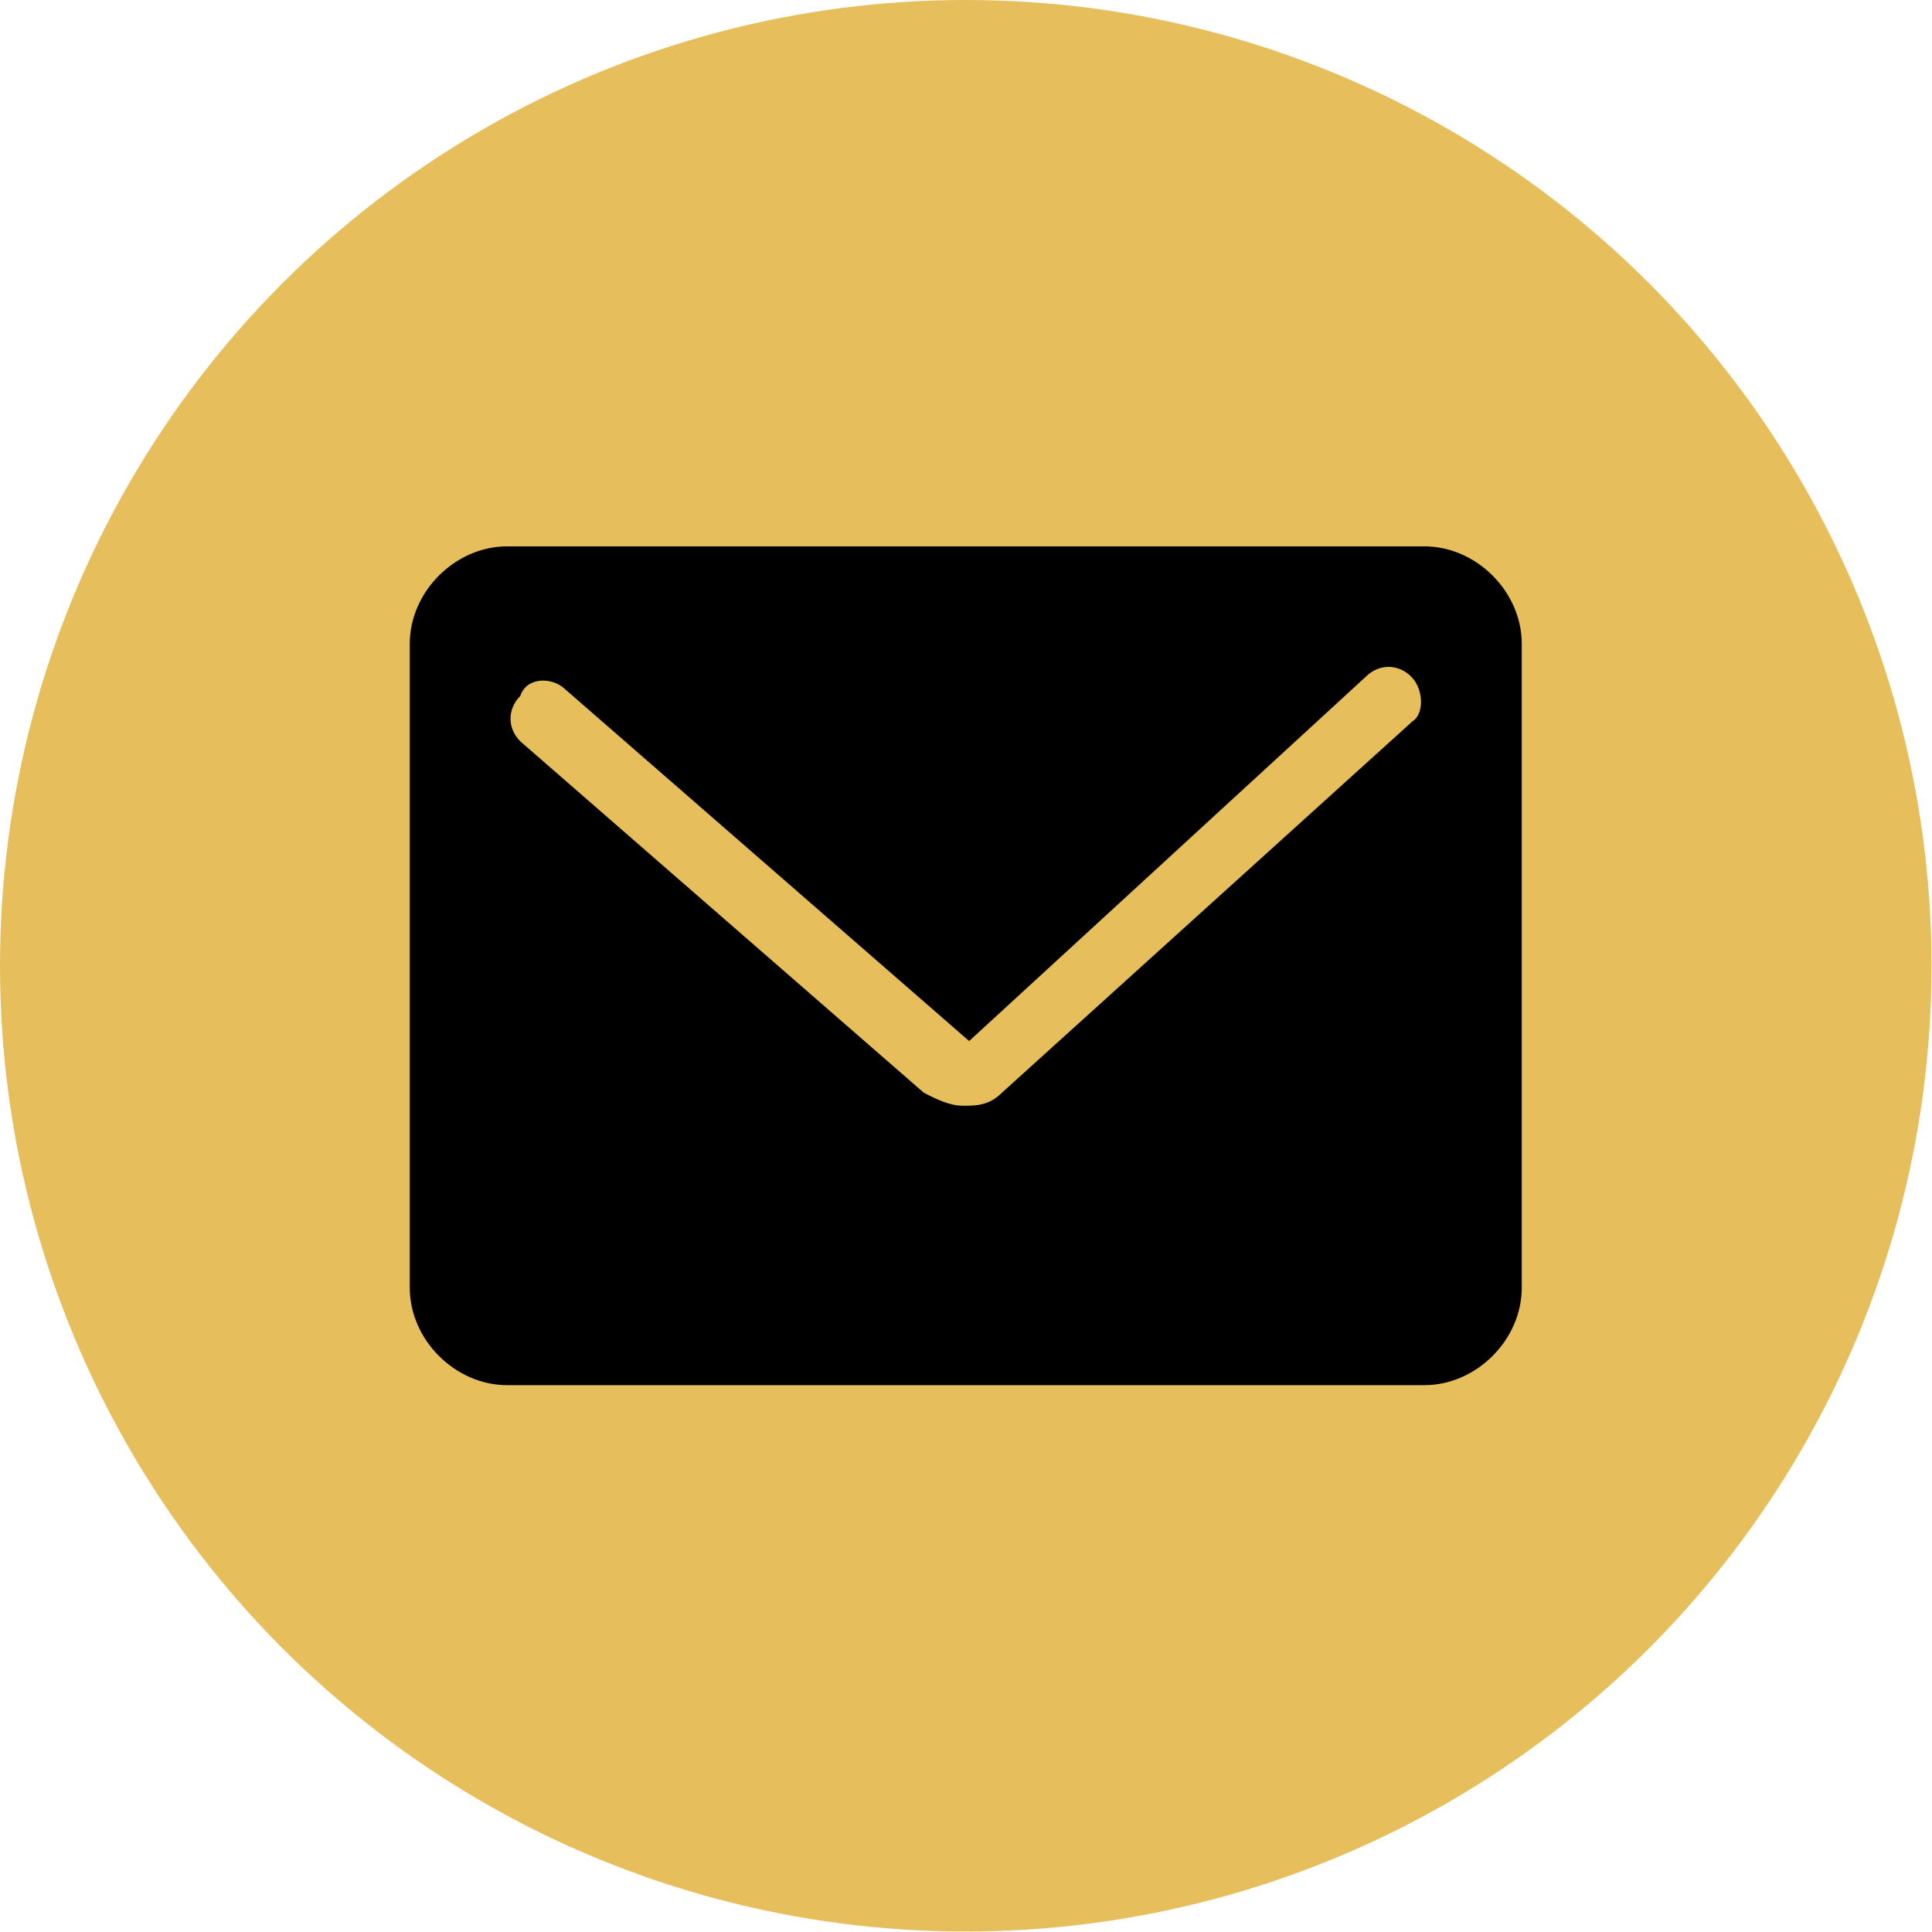
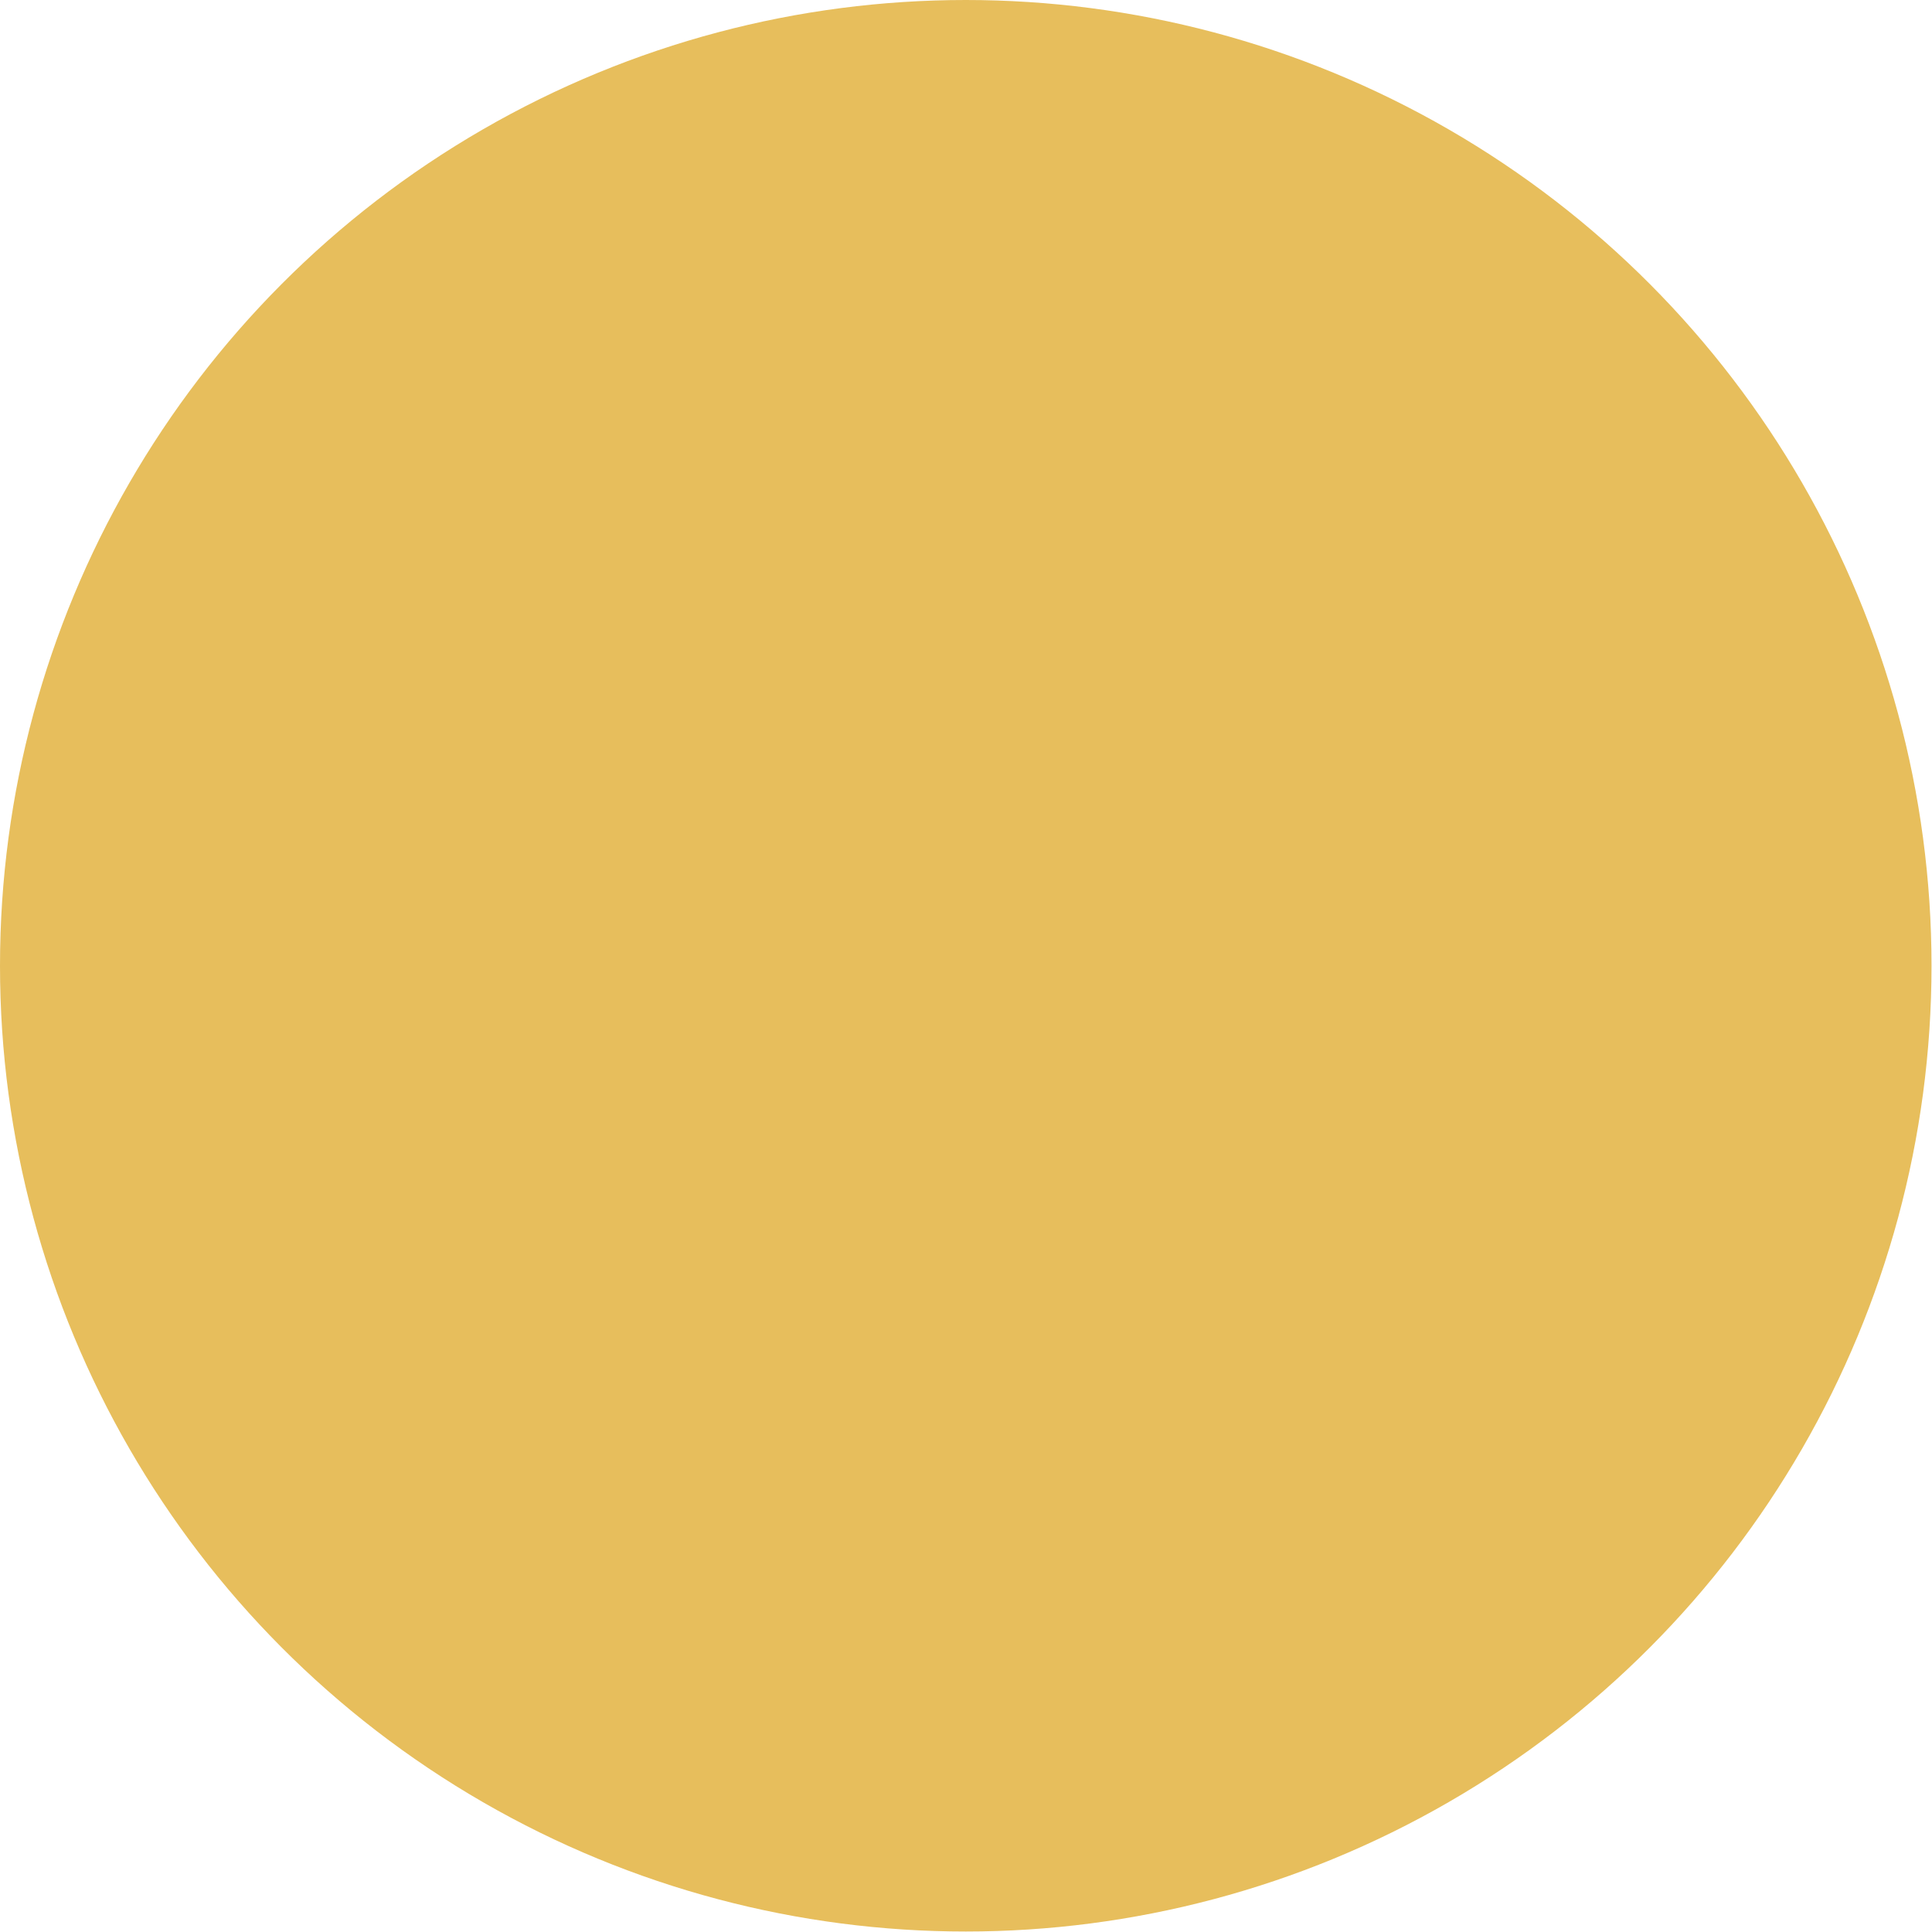
<svg xmlns="http://www.w3.org/2000/svg" id="Layer_1" viewBox="0 0 40.03 40.03">
  <defs>
    <style>.cls-1{fill:#000;}.cls-1,.cls-2{stroke-width:0px;}.cls-2{fill:#e7be5c;}</style>
  </defs>
  <circle class="cls-2" cx="20.01" cy="20.01" r="20.01" />
-   <path class="cls-1" d="M29.51,11.32H10.51c-1.08,0-2.02.94-2.02,2.02v13.34c0,1.08.94,2.02,2.02,2.02h19c1.08,0,2.02-.94,2.02-2.02v-13.34c0-1.08-.94-2.02-2.02-2.02ZM29.25,14.96l-8.49,7.68c-.27.27-.54.27-.81.27s-.54-.13-.81-.27l-8.36-7.28c-.27-.27-.27-.67,0-.94.13-.4.67-.4.94-.13l8.36,7.28,8.22-7.55c.27-.27.67-.27.94,0,.27.27.27.81,0,.94Z" />
</svg>